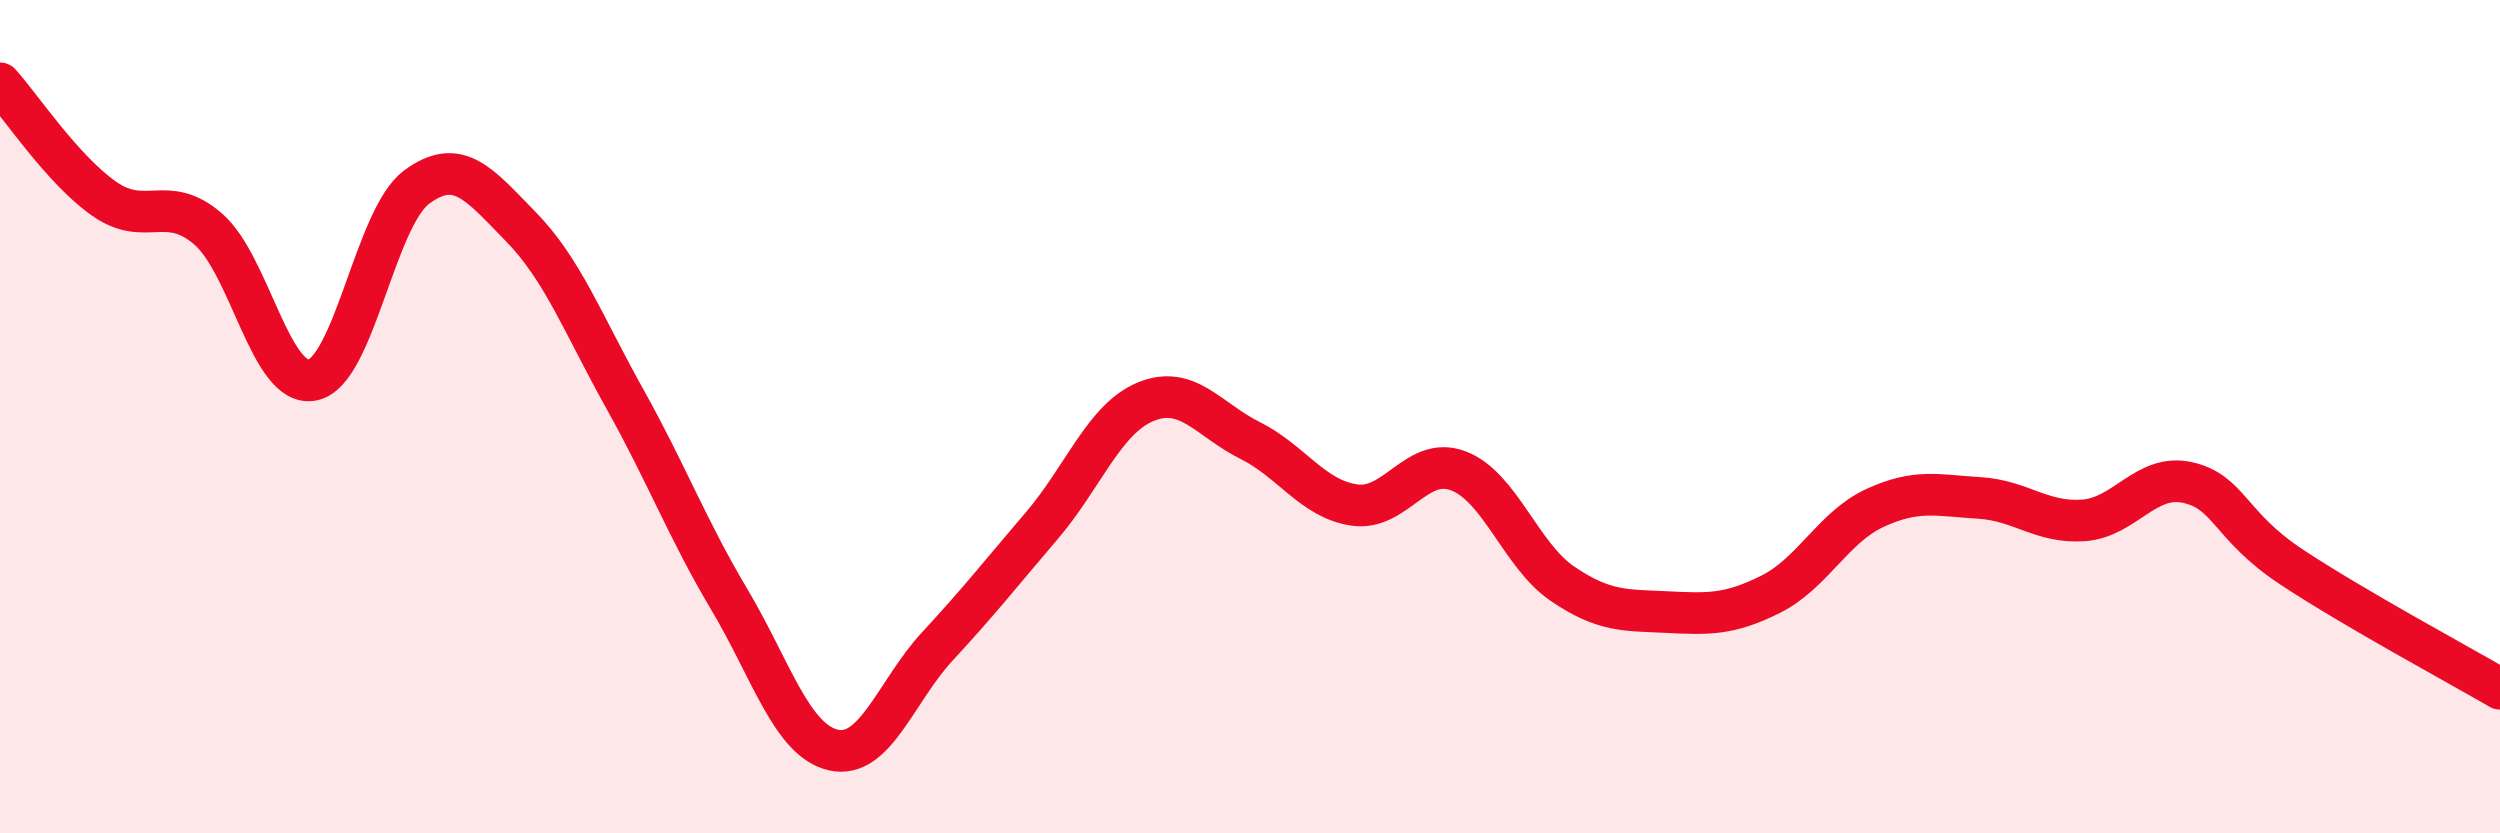
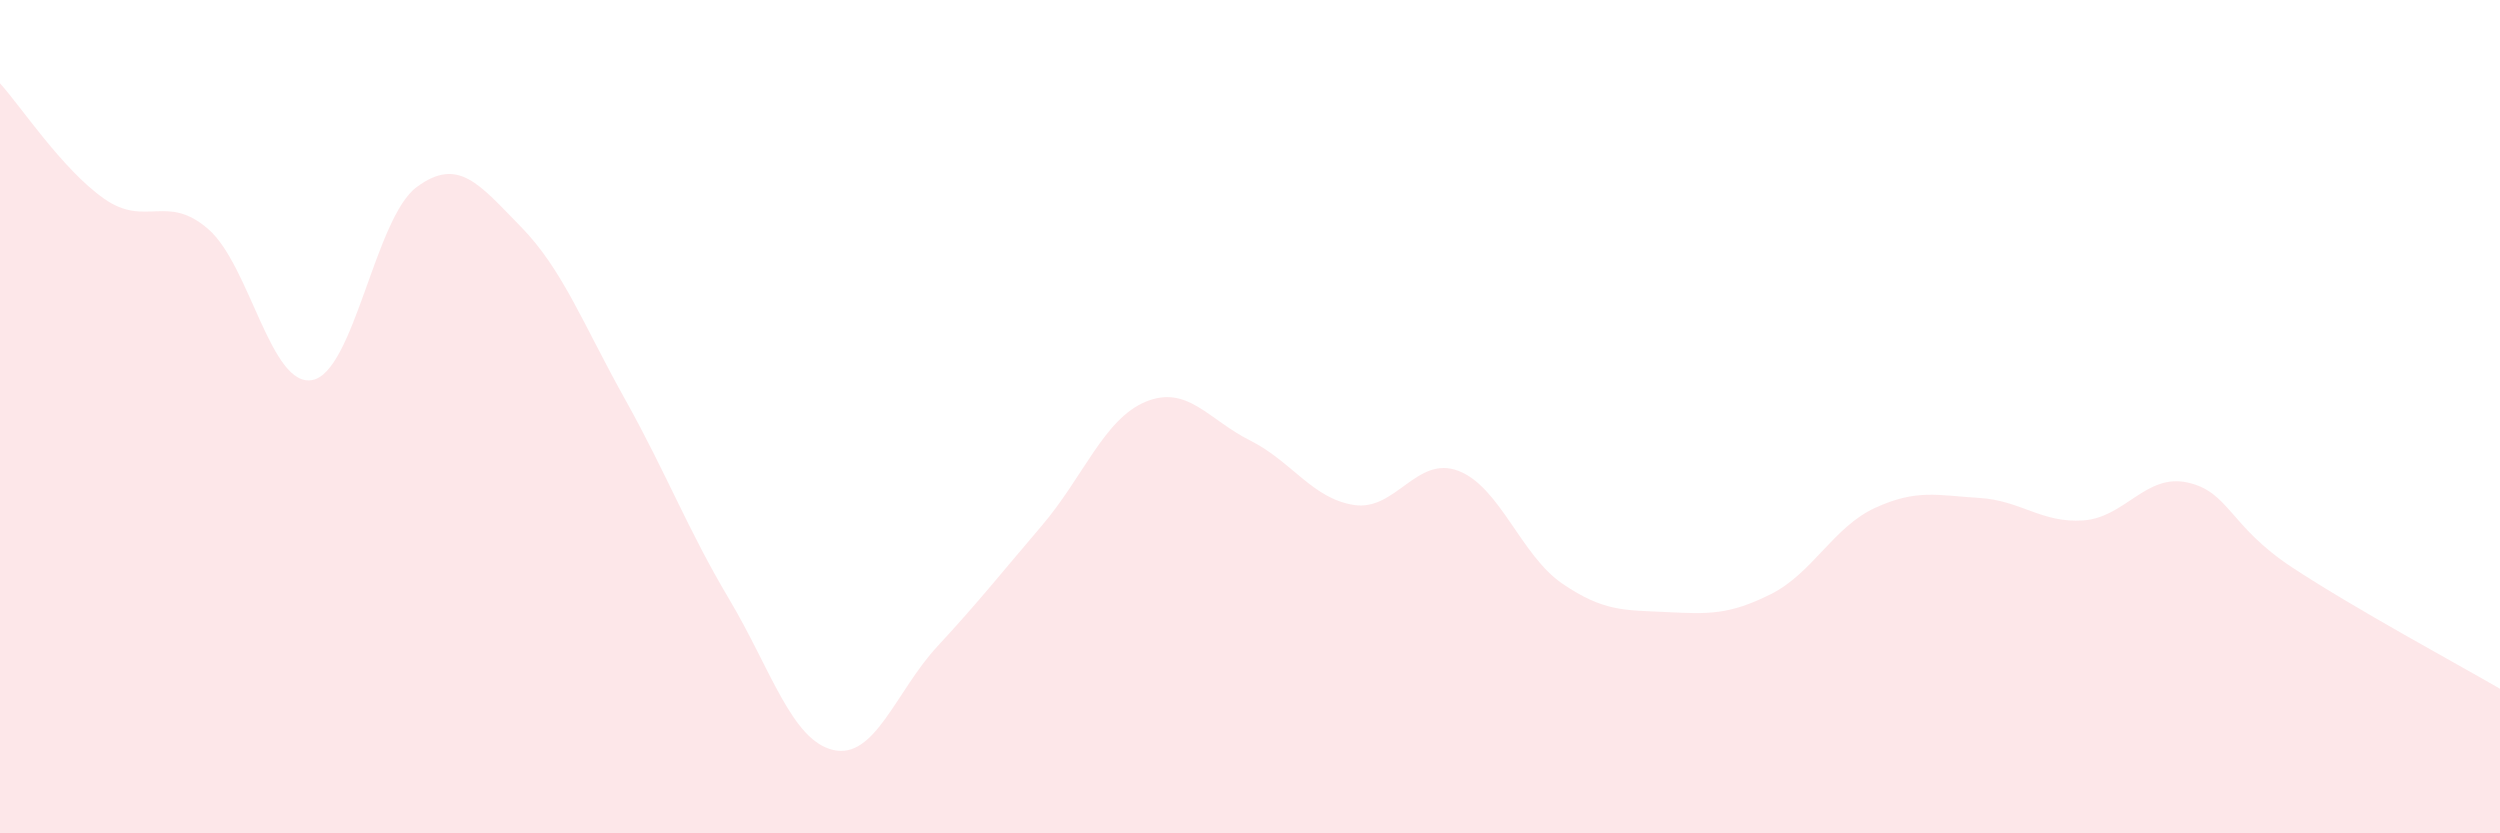
<svg xmlns="http://www.w3.org/2000/svg" width="60" height="20" viewBox="0 0 60 20">
  <path d="M 0,2 C 0.5,2.55 1.5,4.07 2.5,4.77 C 3.5,5.47 4,4.63 5,5.5 C 6,6.37 6.5,9.32 7.5,9.12 C 8.5,8.92 9,5.23 10,4.49 C 11,3.75 11.5,4.42 12.5,5.44 C 13.5,6.46 14,7.79 15,9.58 C 16,11.37 16.5,12.7 17.5,14.38 C 18.5,16.06 19,17.77 20,18 C 21,18.23 21.5,16.59 22.5,15.51 C 23.5,14.43 24,13.79 25,12.62 C 26,11.45 26.5,10.05 27.5,9.64 C 28.5,9.23 29,10.07 30,10.57 C 31,11.07 31.5,11.97 32.5,12.12 C 33.5,12.27 34,10.92 35,11.3 C 36,11.68 36.5,13.33 37.5,14.01 C 38.5,14.69 39,14.64 40,14.69 C 41,14.74 41.5,14.76 42.5,14.26 C 43.5,13.76 44,12.65 45,12.19 C 46,11.73 46.5,11.89 47.5,11.95 C 48.5,12.01 49,12.56 50,12.49 C 51,12.42 51.5,11.36 52.5,11.58 C 53.5,11.8 53.5,12.62 55,13.61 C 56.5,14.6 59,15.95 60,16.53L60 20L0 20Z" fill="#EB0A25" opacity="0.1" stroke-linecap="round" stroke-linejoin="round" />
-   <path d="M 0,2 C 0.5,2.55 1.5,4.07 2.5,4.77 C 3.5,5.47 4,4.63 5,5.5 C 6,6.37 6.5,9.32 7.5,9.12 C 8.5,8.92 9,5.23 10,4.49 C 11,3.75 11.5,4.42 12.5,5.44 C 13.5,6.46 14,7.79 15,9.58 C 16,11.37 16.5,12.7 17.5,14.38 C 18.5,16.06 19,17.77 20,18 C 21,18.23 21.5,16.59 22.5,15.51 C 23.5,14.43 24,13.79 25,12.62 C 26,11.45 26.5,10.05 27.5,9.64 C 28.5,9.23 29,10.07 30,10.57 C 31,11.07 31.5,11.97 32.5,12.12 C 33.5,12.27 34,10.92 35,11.3 C 36,11.68 36.5,13.33 37.5,14.01 C 38.5,14.69 39,14.64 40,14.69 C 41,14.74 41.5,14.76 42.5,14.26 C 43.5,13.76 44,12.65 45,12.19 C 46,11.73 46.5,11.89 47.5,11.95 C 48.5,12.01 49,12.56 50,12.49 C 51,12.42 51.5,11.36 52.5,11.58 C 53.5,11.8 53.5,12.62 55,13.61 C 56.5,14.6 59,15.95 60,16.53" stroke="#EB0A25" stroke-width="1" fill="none" stroke-linecap="round" stroke-linejoin="round" />
</svg>